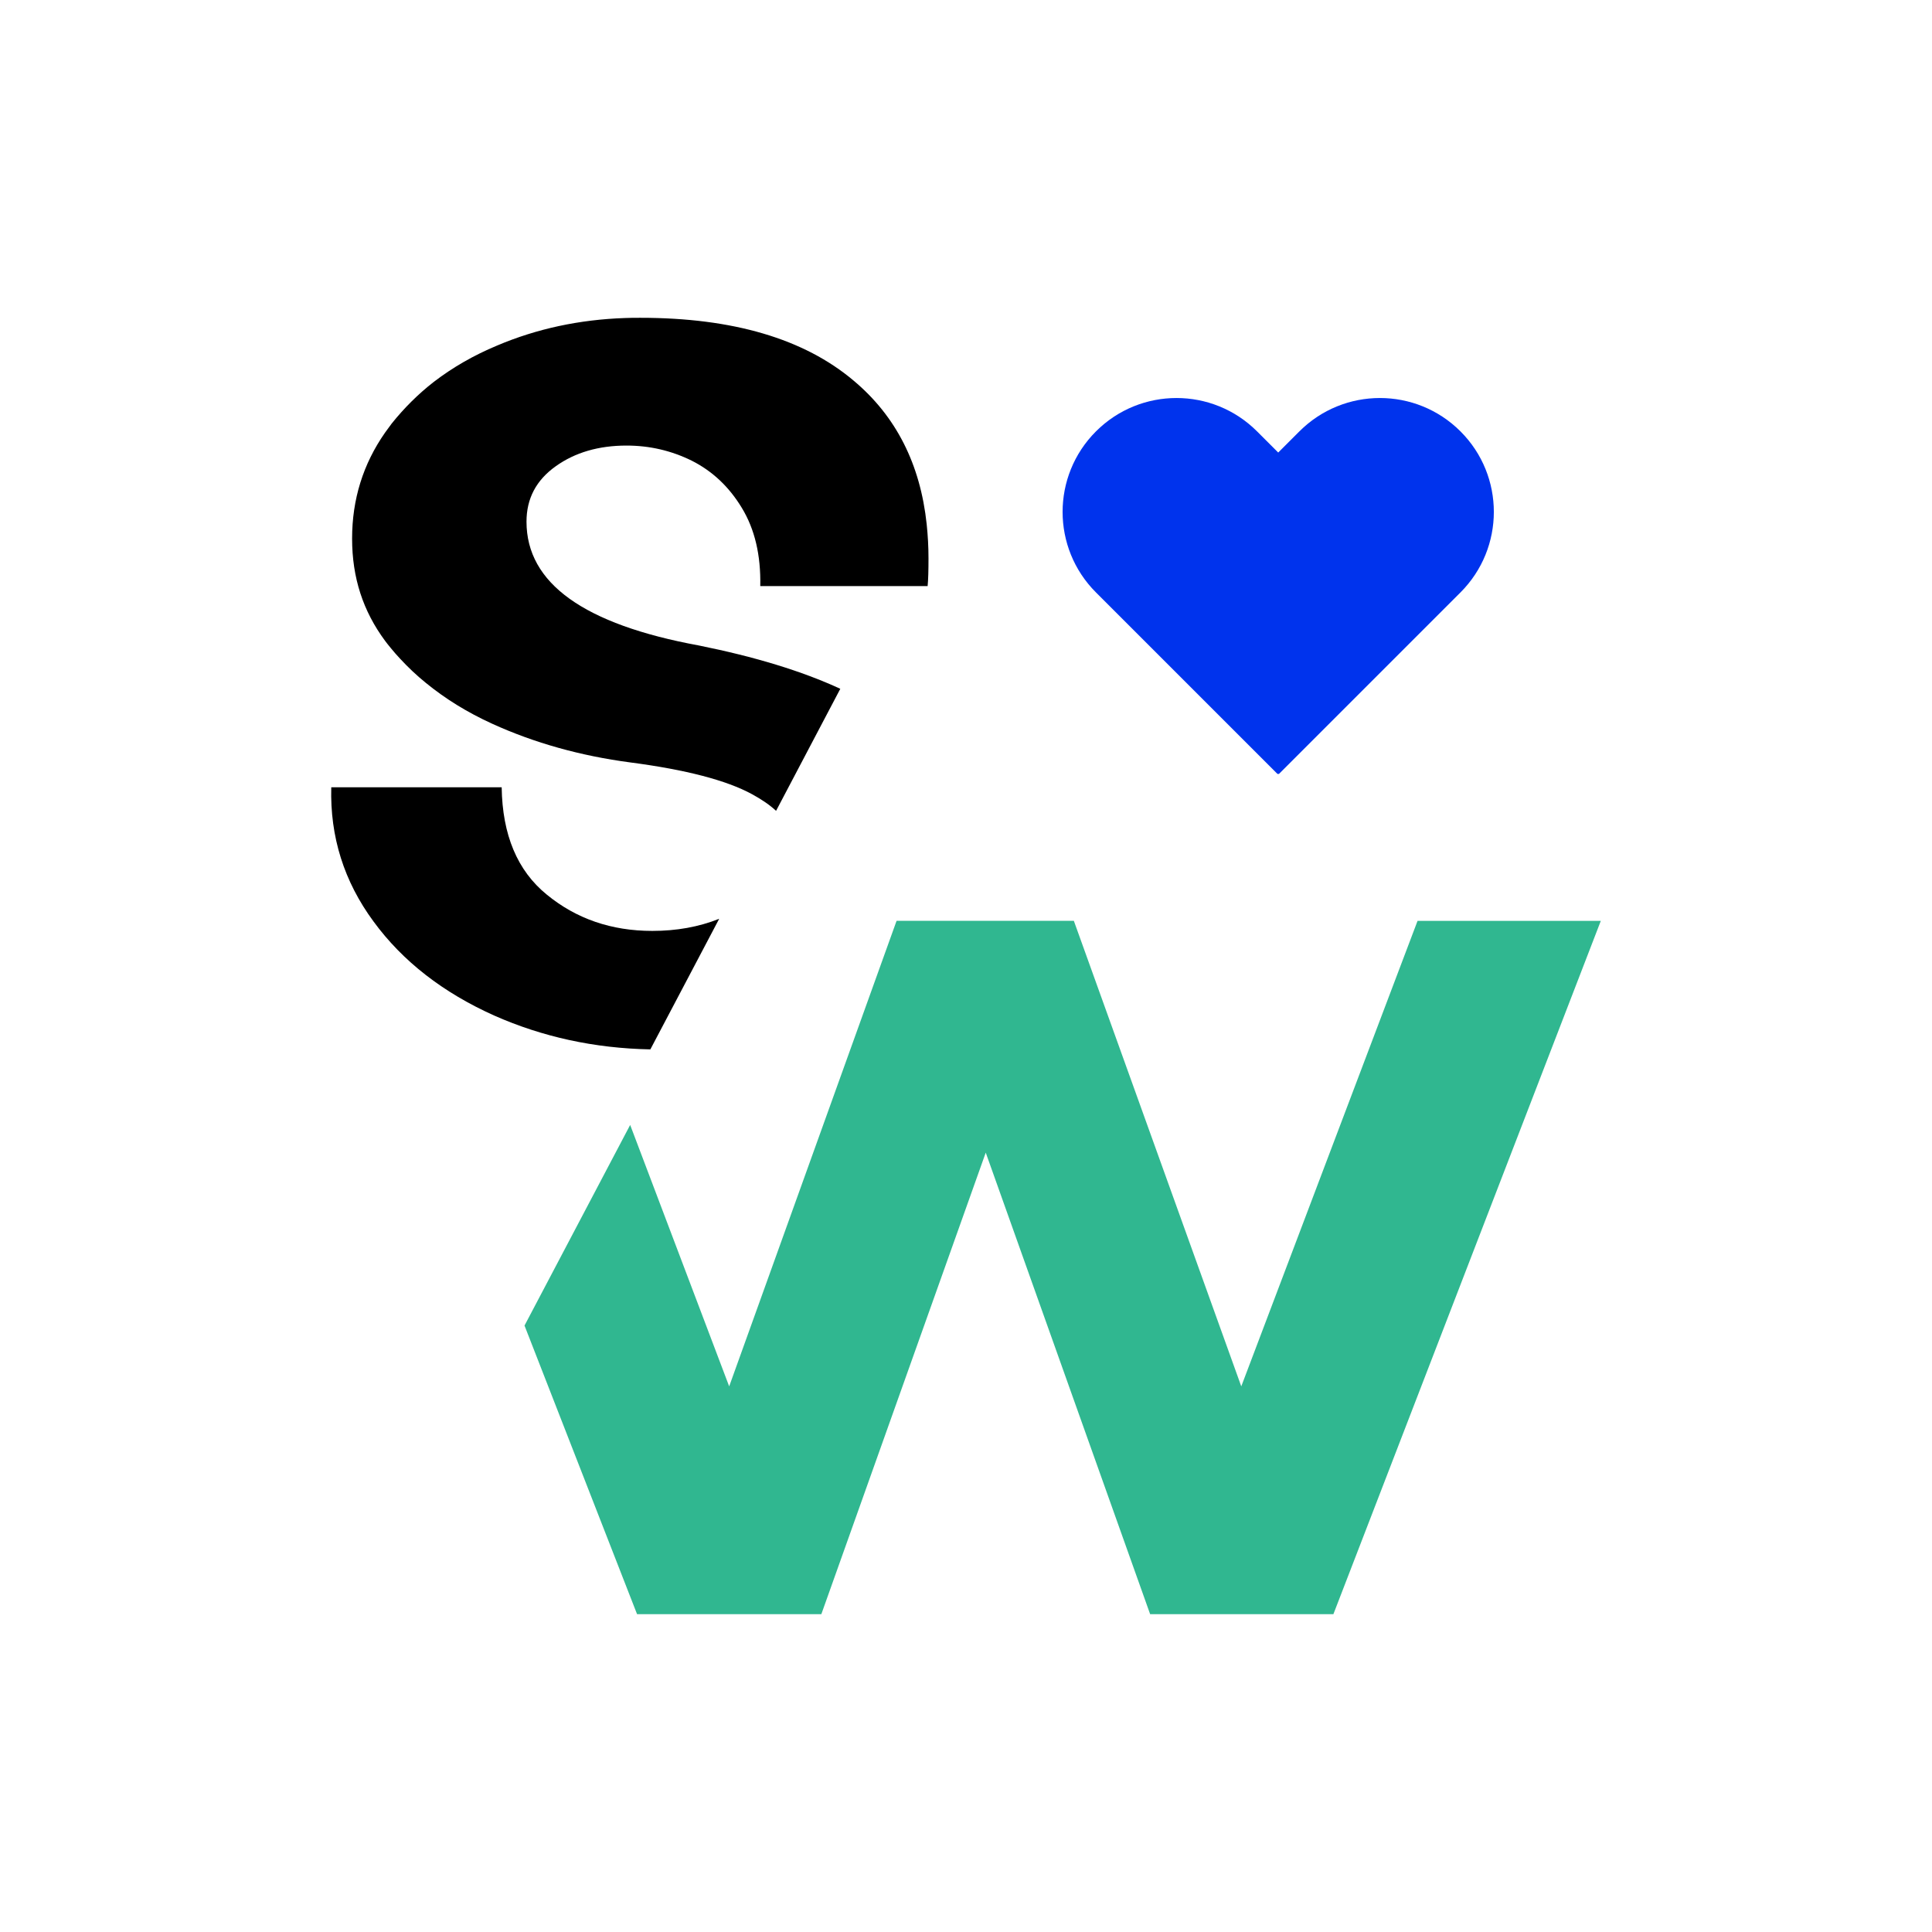
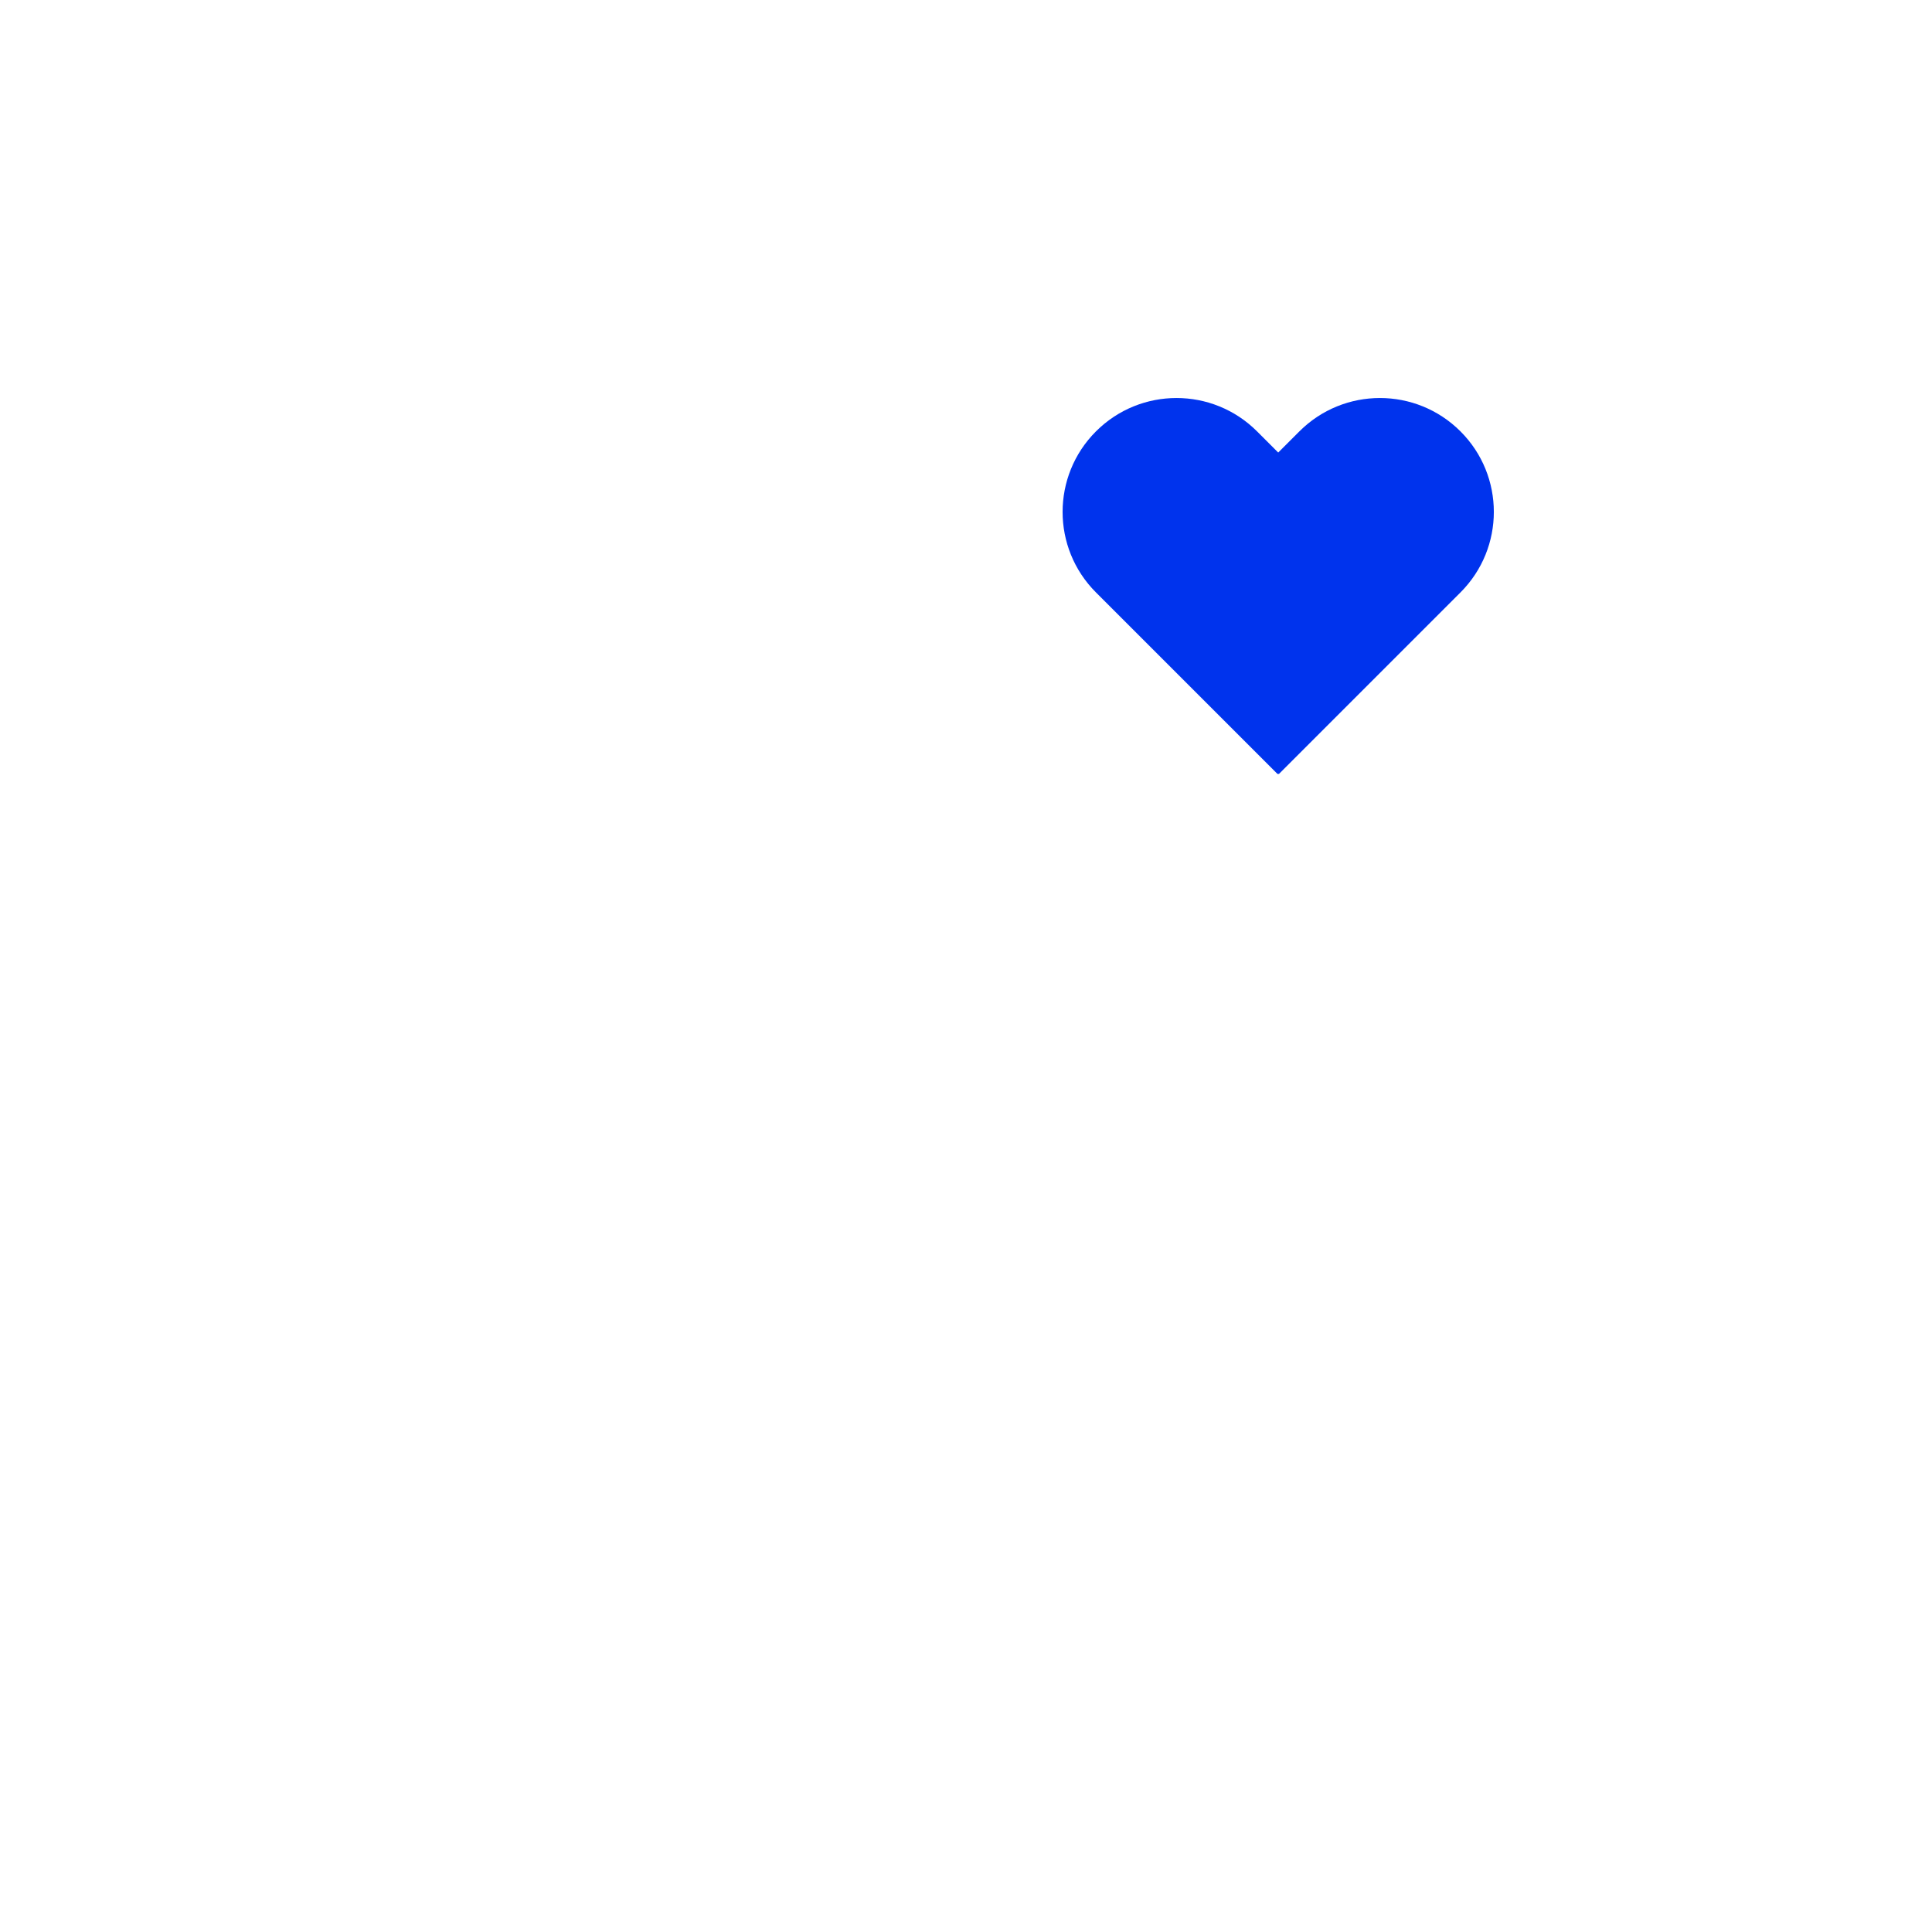
<svg xmlns="http://www.w3.org/2000/svg" id="Layer_1" viewBox="0 0 512 512">
  <defs>
    <style>.cls-1{fill:#000;}.cls-1,.cls-2,.cls-3,.cls-4{stroke-width:0px;}.cls-2{fill:#30b790;}.cls-3{fill:#0033ed;}.cls-4{fill:#fff;}</style>
  </defs>
-   <rect class="cls-4" width="512" height="512" />
  <path class="cls-3" d="M387.04,114.32h0c-11.79-11.79-30.9-11.79-42.69,0l-5.61,5.61-5.61-5.61c-11.79-11.79-30.9-11.79-42.69,0h0c-11.79,11.79-11.79,30.9,0,42.68l48.16,48.16.14-.14.14.14,48.16-48.16c11.79-11.79,11.79-30.9,0-42.68Z" />
-   <path class="cls-1" d="M144.9,237.08c-7.81-6.35-11.77-15.85-11.95-28.44h-45.16c-.35,13.11,3.38,24.94,11.19,35.55,7.75,10.6,18.47,18.88,31.99,24.94,12.76,5.65,26.52,8.68,41.38,8.97l18.24-34.61c-5.42,2.16-11.3,3.21-17.72,3.21-10.84,0-20.16-3.21-27.97-9.62Z" />
-   <path class="cls-1" d="M245.59,139c-1.69-16.03-8.16-28.73-19.35-38.11-13.17-11.13-32.05-16.67-56.53-16.67-1.4,0-2.74,0-4.08.06-12.12.41-23.43,2.86-33.86,7.28-6.29,2.62-11.83,5.83-16.78,9.62-4.2,3.26-7.92,6.99-11.19,11.07-.58.82-1.17,1.57-1.75,2.39-5.83,8.33-8.74,17.71-8.74,28.09s2.91,19.23,8.74,27.1c.47.64.99,1.28,1.52,1.92.76.93,1.57,1.87,2.45,2.8,2.1,2.27,4.37,4.43,6.82,6.41,5.13,4.2,10.95,7.81,17.6,10.84,11.13,5.07,23.37,8.51,36.65,10.26,14.68,1.92,25.41,4.72,32.17,8.39,2.68,1.46,4.78,2.91,6.41,4.43l17.02-32.34c-10.2-4.72-22.73-8.51-37.47-11.48-30.48-5.6-45.69-16.49-45.69-32.81,0-6.12,2.57-11.01,7.75-14.69,5.13-3.67,11.42-5.48,18.76-5.48,6.12,0,11.89,1.34,17.31,4.02,5.42,2.74,9.85,6.88,13.23,12.47,3.44,5.65,5.07,12.53,4.9,20.75h44.35c.17-1.75.23-4.2.23-7.34s-.17-6.06-.47-8.97Z" />
-   <path class="cls-2" d="M375.67,244.03l-46.72,123.37-44.37-123.37h-46.98l-44.36,123.37-26.24-69.28-28,53.17,29.83,76.49h48.83l43.57-122.32,43.57,122.32h48.56l70.87-183.74h-48.56Z" />
</svg>